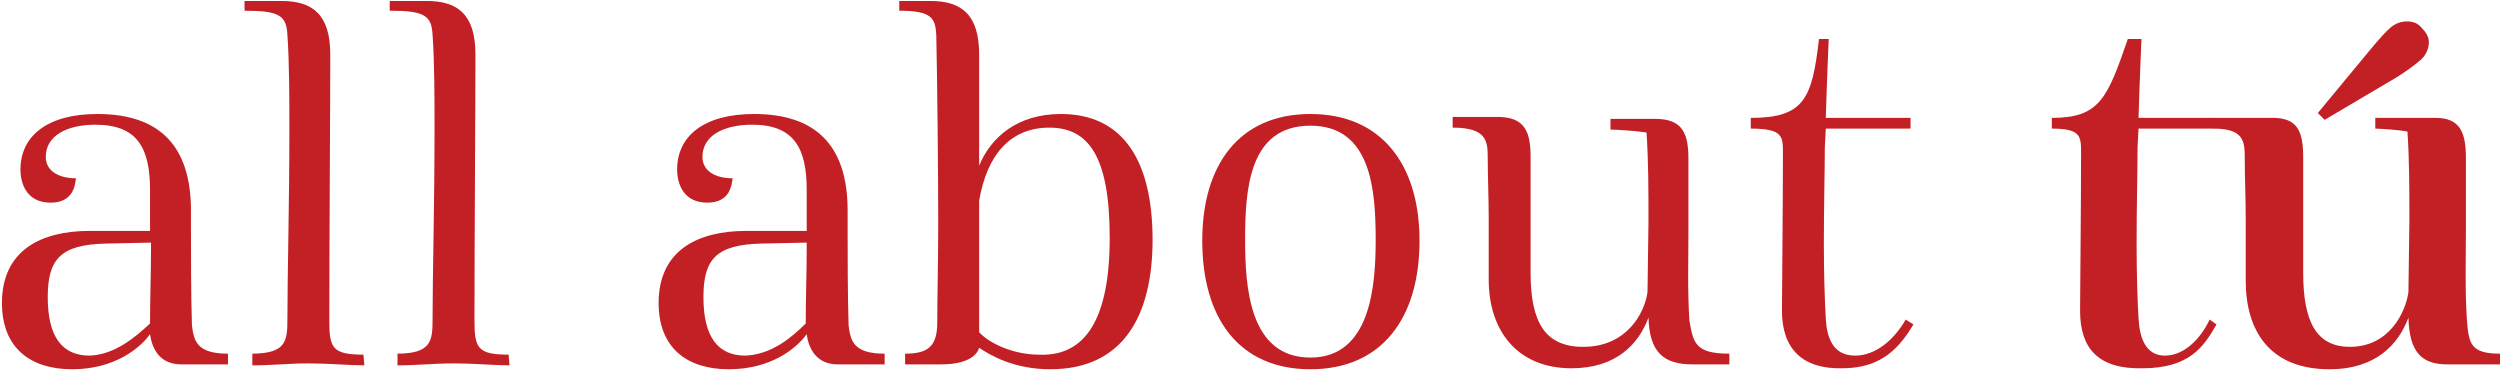
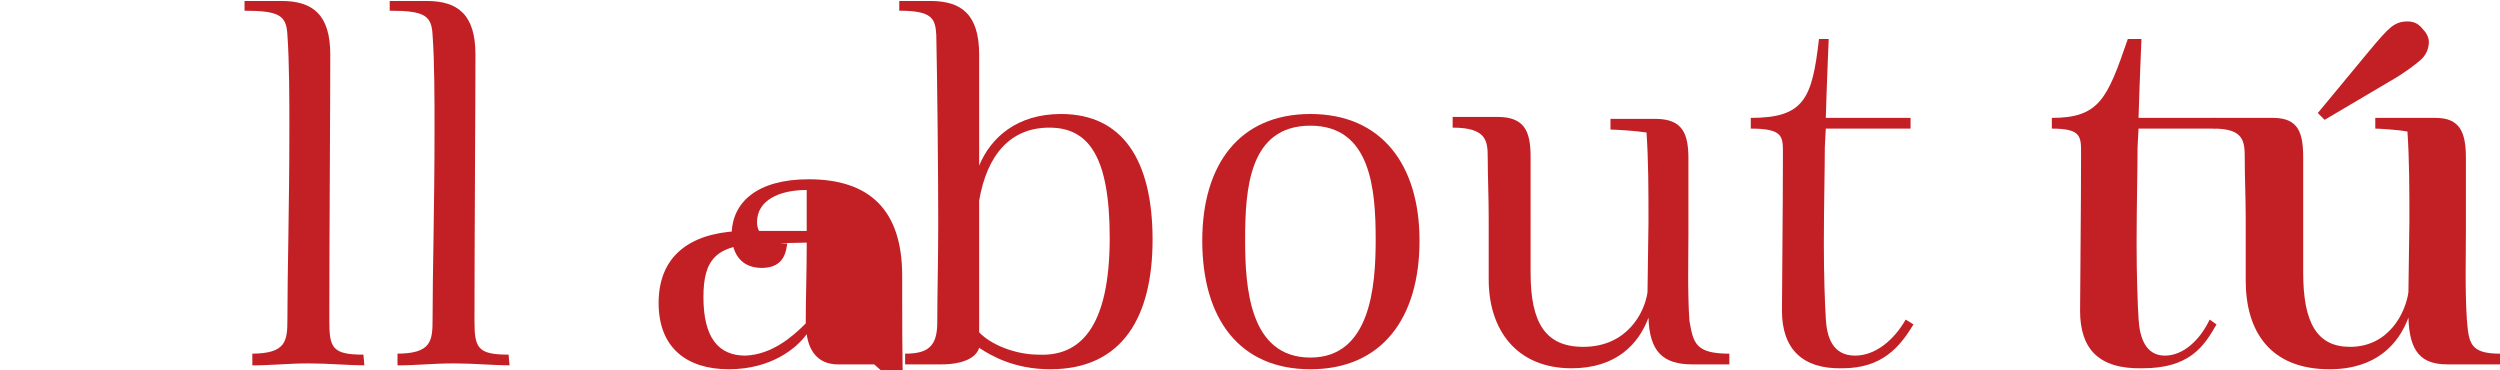
<svg xmlns="http://www.w3.org/2000/svg" version="1.1" id="Layer_1" x="0px" y="0px" viewBox="0 0 256.6 38" style="enable-background:new 0 0 256.6 38;" xml:space="preserve">
  <style type="text/css">
	.st0{fill:#13C2B6;}
	.st1{fill:#C32026;}
</style>
  <title>logo</title>
-   <path class="st0" d="M-348.4-718.1c-0.6-0.2-0.7-0.5-0.4-0.7c0.4-0.3,0.9-0.4,1.3-0.6c0.1,0,0.2,0.1,0.3,0.1  C-347.6-718.9-348-718.5-348.4-718.1z" />
  <path class="st0" d="M-285.3-687.9c-0.1,0.1-0.3,0.2-0.4,0.4c0-0.2-0.1-0.3,0-0.5c0-0.1,0.2-0.3,0.3-0.4  C-285.4-688.3-285.3-688.1-285.3-687.9z" />
  <g>
    <g>
      <g>
-         <path class="st1" d="M23.4,36.3v1.1h-4.8c-2.2,0-3-1.6-3.2-3.1c-1,1.4-3.6,3.6-8,3.6c-4.3,0-7.2-2.2-7.2-6.8c0-5.4,4-7.4,9-7.4     h6.2v-4.2c0-4.3-1.3-6.7-5.6-6.7c-2.9,0-5.1,1.1-5.1,3.3c0,1.5,1.4,2.2,3.1,2.2c-0.1,0.6-0.2,2.5-2.6,2.5c-2.5,0-3.1-2-3.1-3.4     c0-3.4,2.7-5.7,7.9-5.7c6.2,0,9.6,3.1,9.6,9.9v2.2c0,1.8,0,6.6,0.1,9.6C19.9,35,20.2,36.3,23.4,36.3z M15.4,33.2     c0-2.6,0.1-5.2,0.1-7.8v-0.5l-4.6,0.1c-4.7,0.1-6,1.6-6,5.5c0,4.1,1.5,6,4.3,6C11.8,36.4,13.9,34.6,15.4,33.2z" />
        <path class="st1" d="M25.8,36.3c3.6,0,3.7-1.3,3.7-3.6c0-4.8,0.2-11.3,0.2-19.6c0-2.7,0-6.8-0.2-9.5c-0.1-2-0.8-2.5-4.4-2.5V0.1     h3.8c3.2,0,5,1.4,5,5.5c0,5.2-0.1,19.2-0.1,27.3c0,2.8,0.3,3.5,3.5,3.5l0.1,1.1c-1.5,0-3.7-0.2-5.7-0.2c-2.2,0-3.7,0.2-5.8,0.2     V36.3z" />
        <path class="st1" d="M40.7,36.3c3.6,0,3.7-1.3,3.7-3.6c0-4.8,0.2-11.3,0.2-19.6c0-2.7,0-6.8-0.2-9.5c-0.1-2-0.8-2.5-4.4-2.5V0.1     h3.8c3.2,0,5,1.4,5,5.5c0,5.2-0.1,19.2-0.1,27.3c0,2.8,0.3,3.5,3.5,3.5l0.1,1.1c-1.5,0-3.7-0.2-5.7-0.2c-2.2,0-3.7,0.2-5.8,0.2     V36.3z" />
-         <path class="st1" d="M90.8,36.3v1.1h-4.8c-2.2,0-3-1.6-3.2-3.1c-1,1.4-3.6,3.6-8,3.6c-4.3,0-7.2-2.2-7.2-6.8c0-5.4,4-7.4,9-7.4     h6.2v-4.2c0-4.3-1.3-6.7-5.6-6.7c-2.9,0-5.1,1.1-5.1,3.3c0,1.5,1.4,2.2,3.1,2.2c-0.1,0.6-0.2,2.5-2.6,2.5c-2.5,0-3.1-2-3.1-3.4     c0-3.4,2.7-5.7,7.9-5.7c6.2,0,9.6,3.1,9.6,9.9v2.2c0,1.8,0,6.6,0.1,9.6C87.3,35,87.6,36.3,90.8,36.3z M82.7,33.2     c0-2.6,0.1-5.2,0.1-7.8v-0.5l-4.6,0.1c-4.7,0.1-6,1.6-6,5.5c0,4.1,1.5,6,4.3,6C79.2,36.4,81.3,34.6,82.7,33.2z" />
+         <path class="st1" d="M90.8,36.3v1.1h-4.8c-2.2,0-3-1.6-3.2-3.1c-1,1.4-3.6,3.6-8,3.6c-4.3,0-7.2-2.2-7.2-6.8c0-5.4,4-7.4,9-7.4     h6.2v-4.2c-2.9,0-5.1,1.1-5.1,3.3c0,1.5,1.4,2.2,3.1,2.2c-0.1,0.6-0.2,2.5-2.6,2.5c-2.5,0-3.1-2-3.1-3.4     c0-3.4,2.7-5.7,7.9-5.7c6.2,0,9.6,3.1,9.6,9.9v2.2c0,1.8,0,6.6,0.1,9.6C87.3,35,87.6,36.3,90.8,36.3z M82.7,33.2     c0-2.6,0.1-5.2,0.1-7.8v-0.5l-4.6,0.1c-4.7,0.1-6,1.6-6,5.5c0,4.1,1.5,6,4.3,6C79.2,36.4,81.3,34.6,82.7,33.2z" />
        <path class="st1" d="M118.3,24.6c0,7.8-3,13.3-10.5,13.3c-3.7,0-6.1-1.4-7.3-2.2c-0.3,1-1.6,1.7-3.9,1.7h-3.7v-1.1     c2.3,0,3.3-0.7,3.3-3.2c0-2.7,0.1-6.4,0.1-10.1c0-5.3-0.1-15-0.2-19.4c-0.1-1.7-0.4-2.5-3.8-2.5V0.1h3.2c3.2,0,5,1.4,5,5.5V17     c1.2-2.9,3.9-5.3,8.4-5.3C115.2,11.7,118.3,16.4,118.3,24.6z M113.9,24.4c0-8.4-2.2-11.3-6.2-11.3c-4,0-6.4,2.8-7.2,7.5v13.5     c1.1,1.2,3.6,2.3,6.1,2.3C110.8,36.6,113.9,33.7,113.9,24.4z" />
        <path class="st1" d="M145.7,24.7c0,8-3.9,13.2-11.2,13.2c-7.3,0-11.1-5.2-11.1-13.2c0-7.8,3.8-13,11.1-13     C141.8,11.7,145.7,16.9,145.7,24.7z M127.8,24.6c0,4.8,0.4,12.1,6.7,12.1c6.2,0,6.7-7.4,6.7-12.1c0-5.2-0.5-11.7-6.7-11.7     C128.2,12.9,127.8,19.4,127.8,24.6z" />
        <path class="st1" d="M177.5,36.3v1.1h-3.8c-3,0-4.4-1.3-4.5-4.8c-1,2.7-3.3,5.2-7.9,5.2c-5.6,0-8.5-3.9-8.5-9.1v-6.4     c0-2.1-0.1-4.2-0.1-6.2c0-1.7-0.2-3-3.6-3v-1.1h4.6c2.8,0,3.4,1.5,3.4,4.1V28c0,5.1,1.5,7.6,5.4,7.6c4.5,0,6.3-3.5,6.6-5.6     l0.1-7.2c0-3.3,0-6.2-0.2-9.2c-1.3-0.2-3.3-0.3-3.7-0.3v-1.1h4.6c2.8,0,3.4,1.5,3.4,4.1v7.5c0,2.3-0.1,6.2,0.1,9.1     C173.8,35.2,174,36.3,177.5,36.3z" />
        <path class="st1" d="M182.9,31.9c0-2.3,0.1-10.3,0.1-16.2c0-1.7,0-2.5-3.3-2.5v-1.1c5.5,0,6.3-2,7-8.1h1c0,0-0.2,4.6-0.3,8.1h8.7     v1.1h-8.7l-0.1,1.9c0,2.2-0.1,6.2-0.1,9.9c0,3.2,0.1,6.1,0.2,7.7c0.1,1.9,0.7,3.8,3,3.8c2.1,0,4-1.6,5.2-3.7l0.8,0.5     c-1.4,2.3-3.2,4.5-7.3,4.5C185,37.9,182.9,35.8,182.9,31.9z" />
        <path class="st1" d="M213.5,31.9c0-2.3,0.1-10.3,0.1-16.2c0-1.7,0-2.5-3-2.5v-1.1c4.9,0,5.7-2,7.8-8.1h1.4c0,0-0.2,4.6-0.3,8.1     h7.8v1.1h-7.8l-0.1,1.9c0,2.2-0.1,6.2-0.1,9.9c0,3.2,0.1,6.1,0.2,7.7c0.1,1.9,0.7,3.8,2.7,3.8c1.9,0,3.6-1.6,4.6-3.7l0.7,0.5     c-1.3,2.3-2.8,4.5-7.6,4.5C215.4,37.9,213.5,35.8,213.5,31.9z" />
        <path class="st1" d="M256.6,36.3v1.1h-5.4c-2.7,0-3.9-1.3-4-4.8c-1,2.7-3.3,5.3-8.1,5.3c-6.1,0-8.6-3.9-8.6-9.1v-6.4     c0-2.1-0.1-4.2-0.1-6.2c0-1.7-0.1-3-3.2-3v-1.1h6.1c2.6,0,3.1,1.5,3.1,4.1V28c0,5.1,1.4,7.6,4.8,7.6c4,0,5.7-3.5,6-5.6l0.1-7.3     c0-3.3,0-6.2-0.2-9.2c-1.1-0.2-3-0.3-3.3-0.3v-1.1h6.2c2.5,0,3.1,1.5,3.1,4.1v7.5c0,2.3-0.1,6.2,0.1,9.1     C253.4,35.2,253.5,36.3,256.6,36.3z" />
      </g>
      <path class="st1" d="M238.6,12.3l-0.7-0.7l5.3-6.4c1-1.2,1.7-2,2.2-2.4c0.5-0.4,1-0.6,1.7-0.6c0.6,0,1.1,0.2,1.5,0.7    c0.4,0.4,0.7,0.9,0.7,1.4c0,0.7-0.3,1.4-0.9,1.9c-0.6,0.5-1.6,1.3-3.2,2.2L238.6,12.3z" />
    </g>
  </g>
</svg>